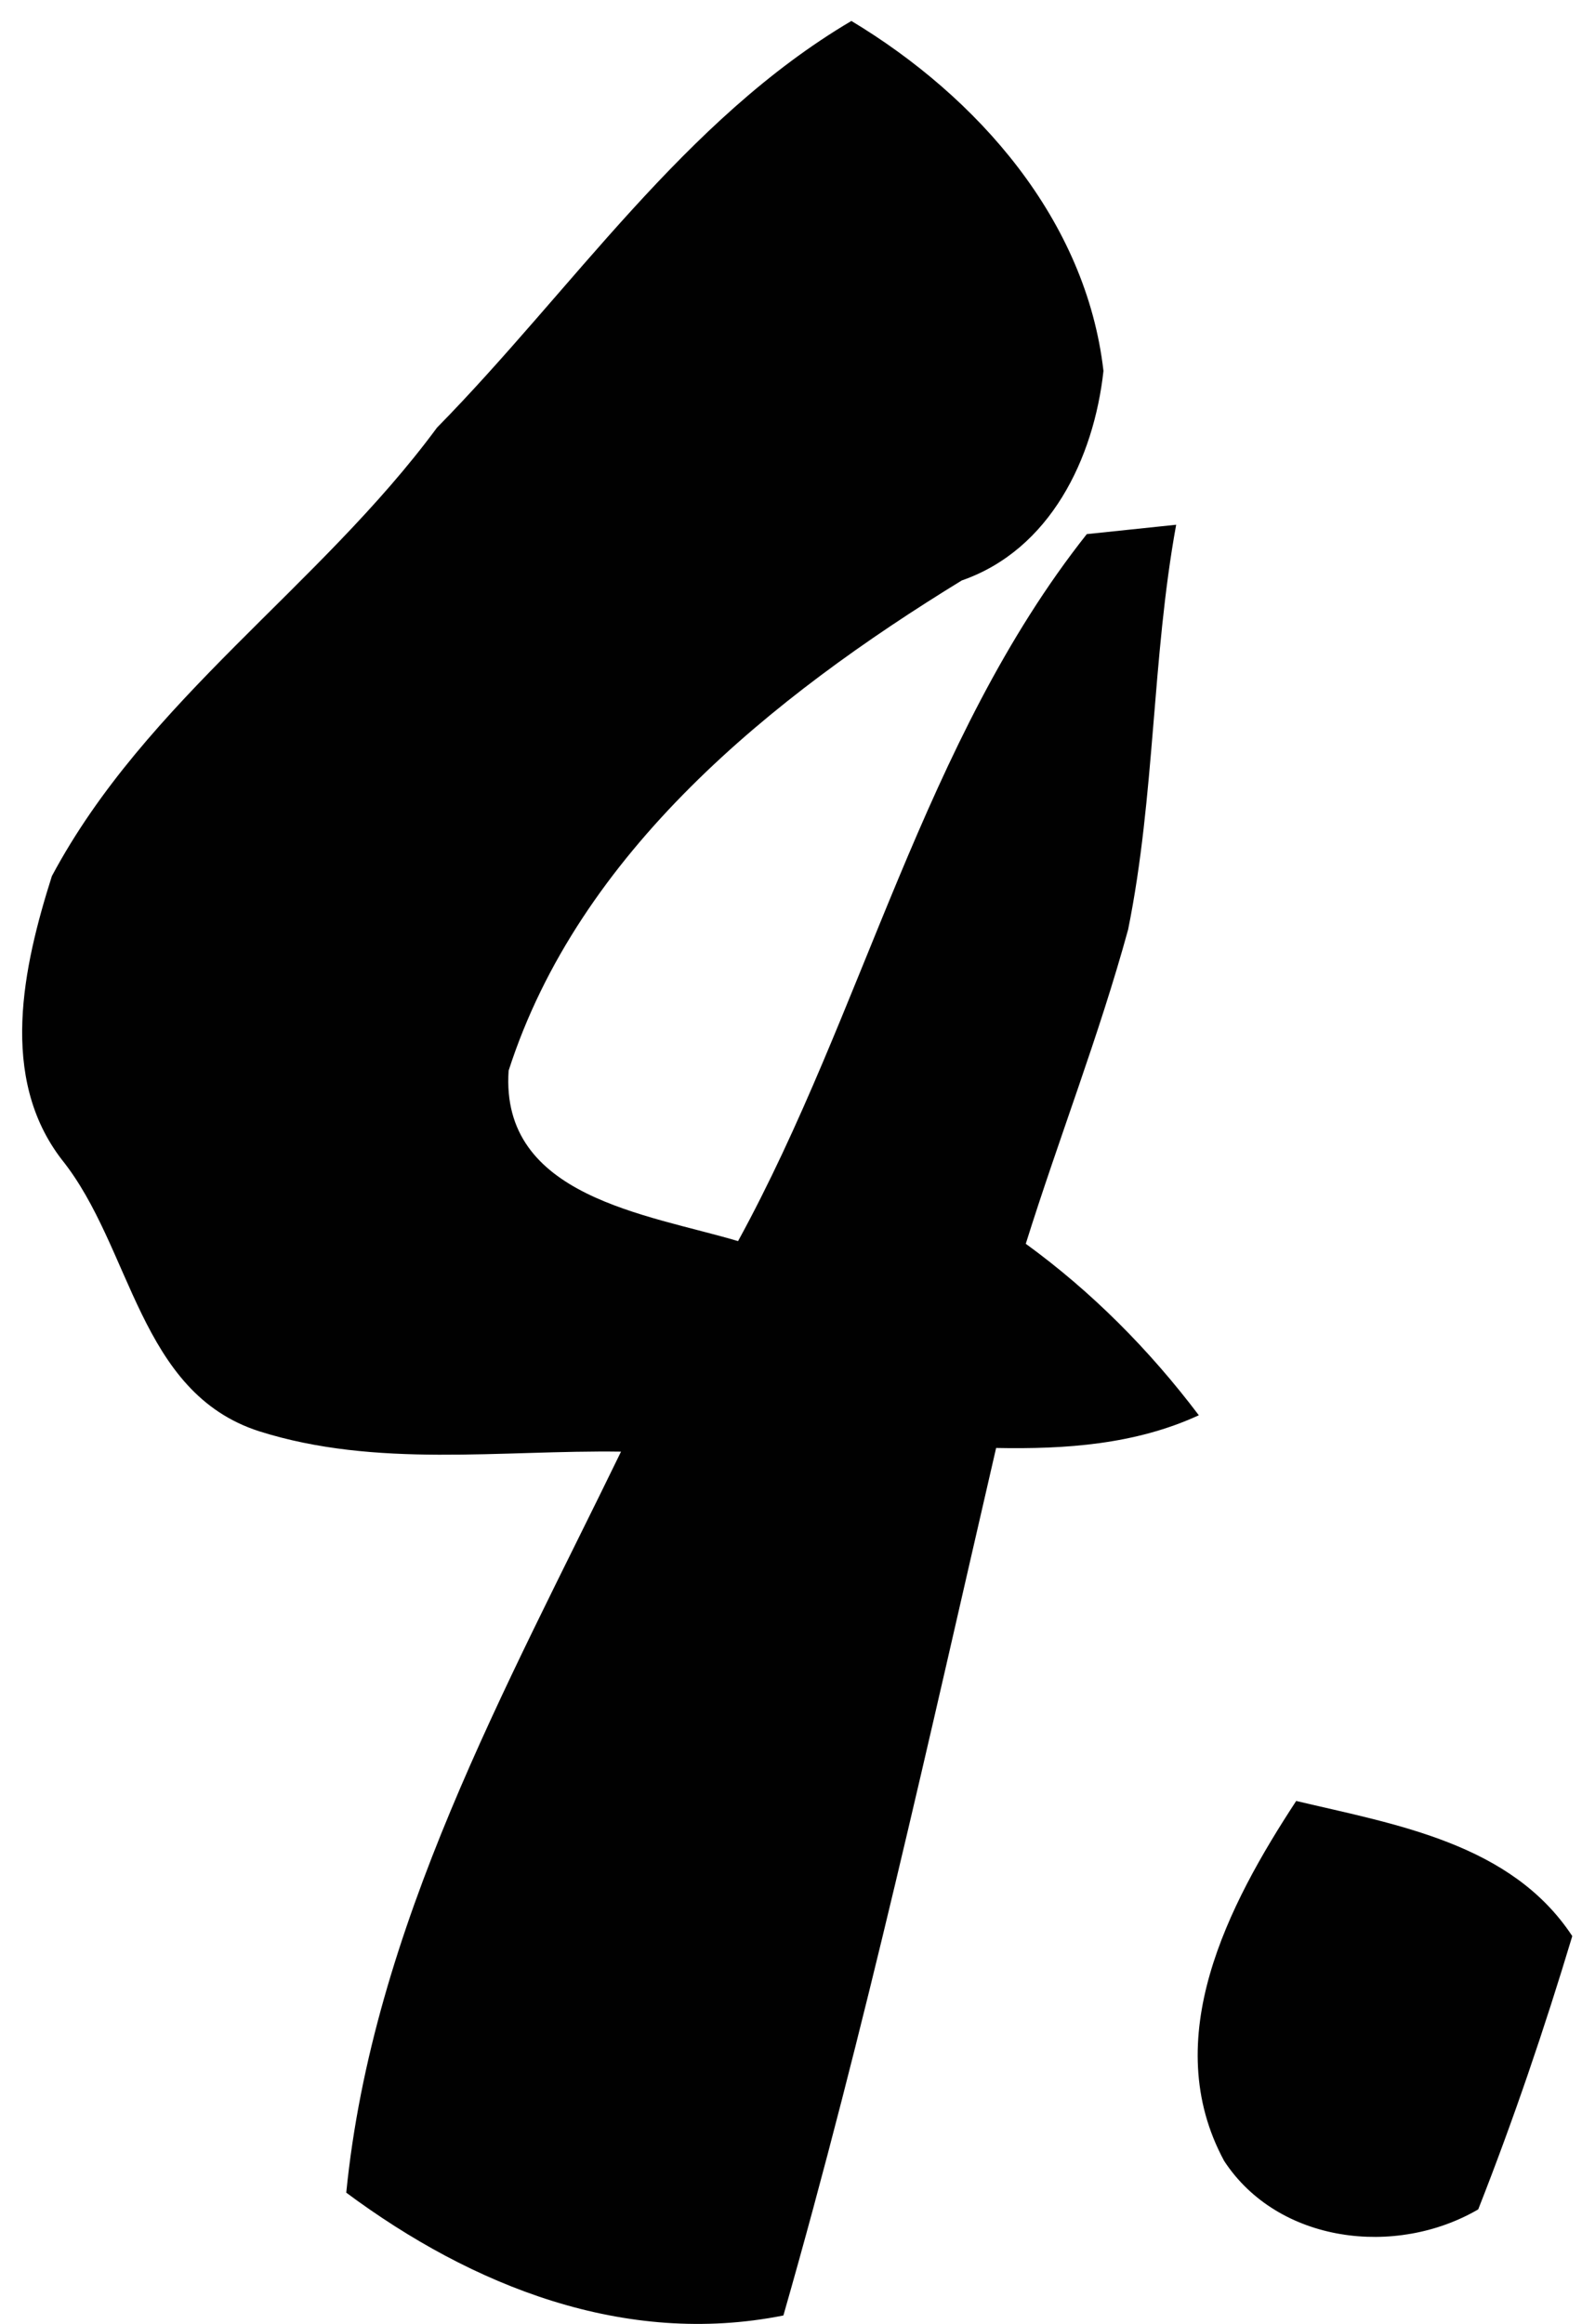
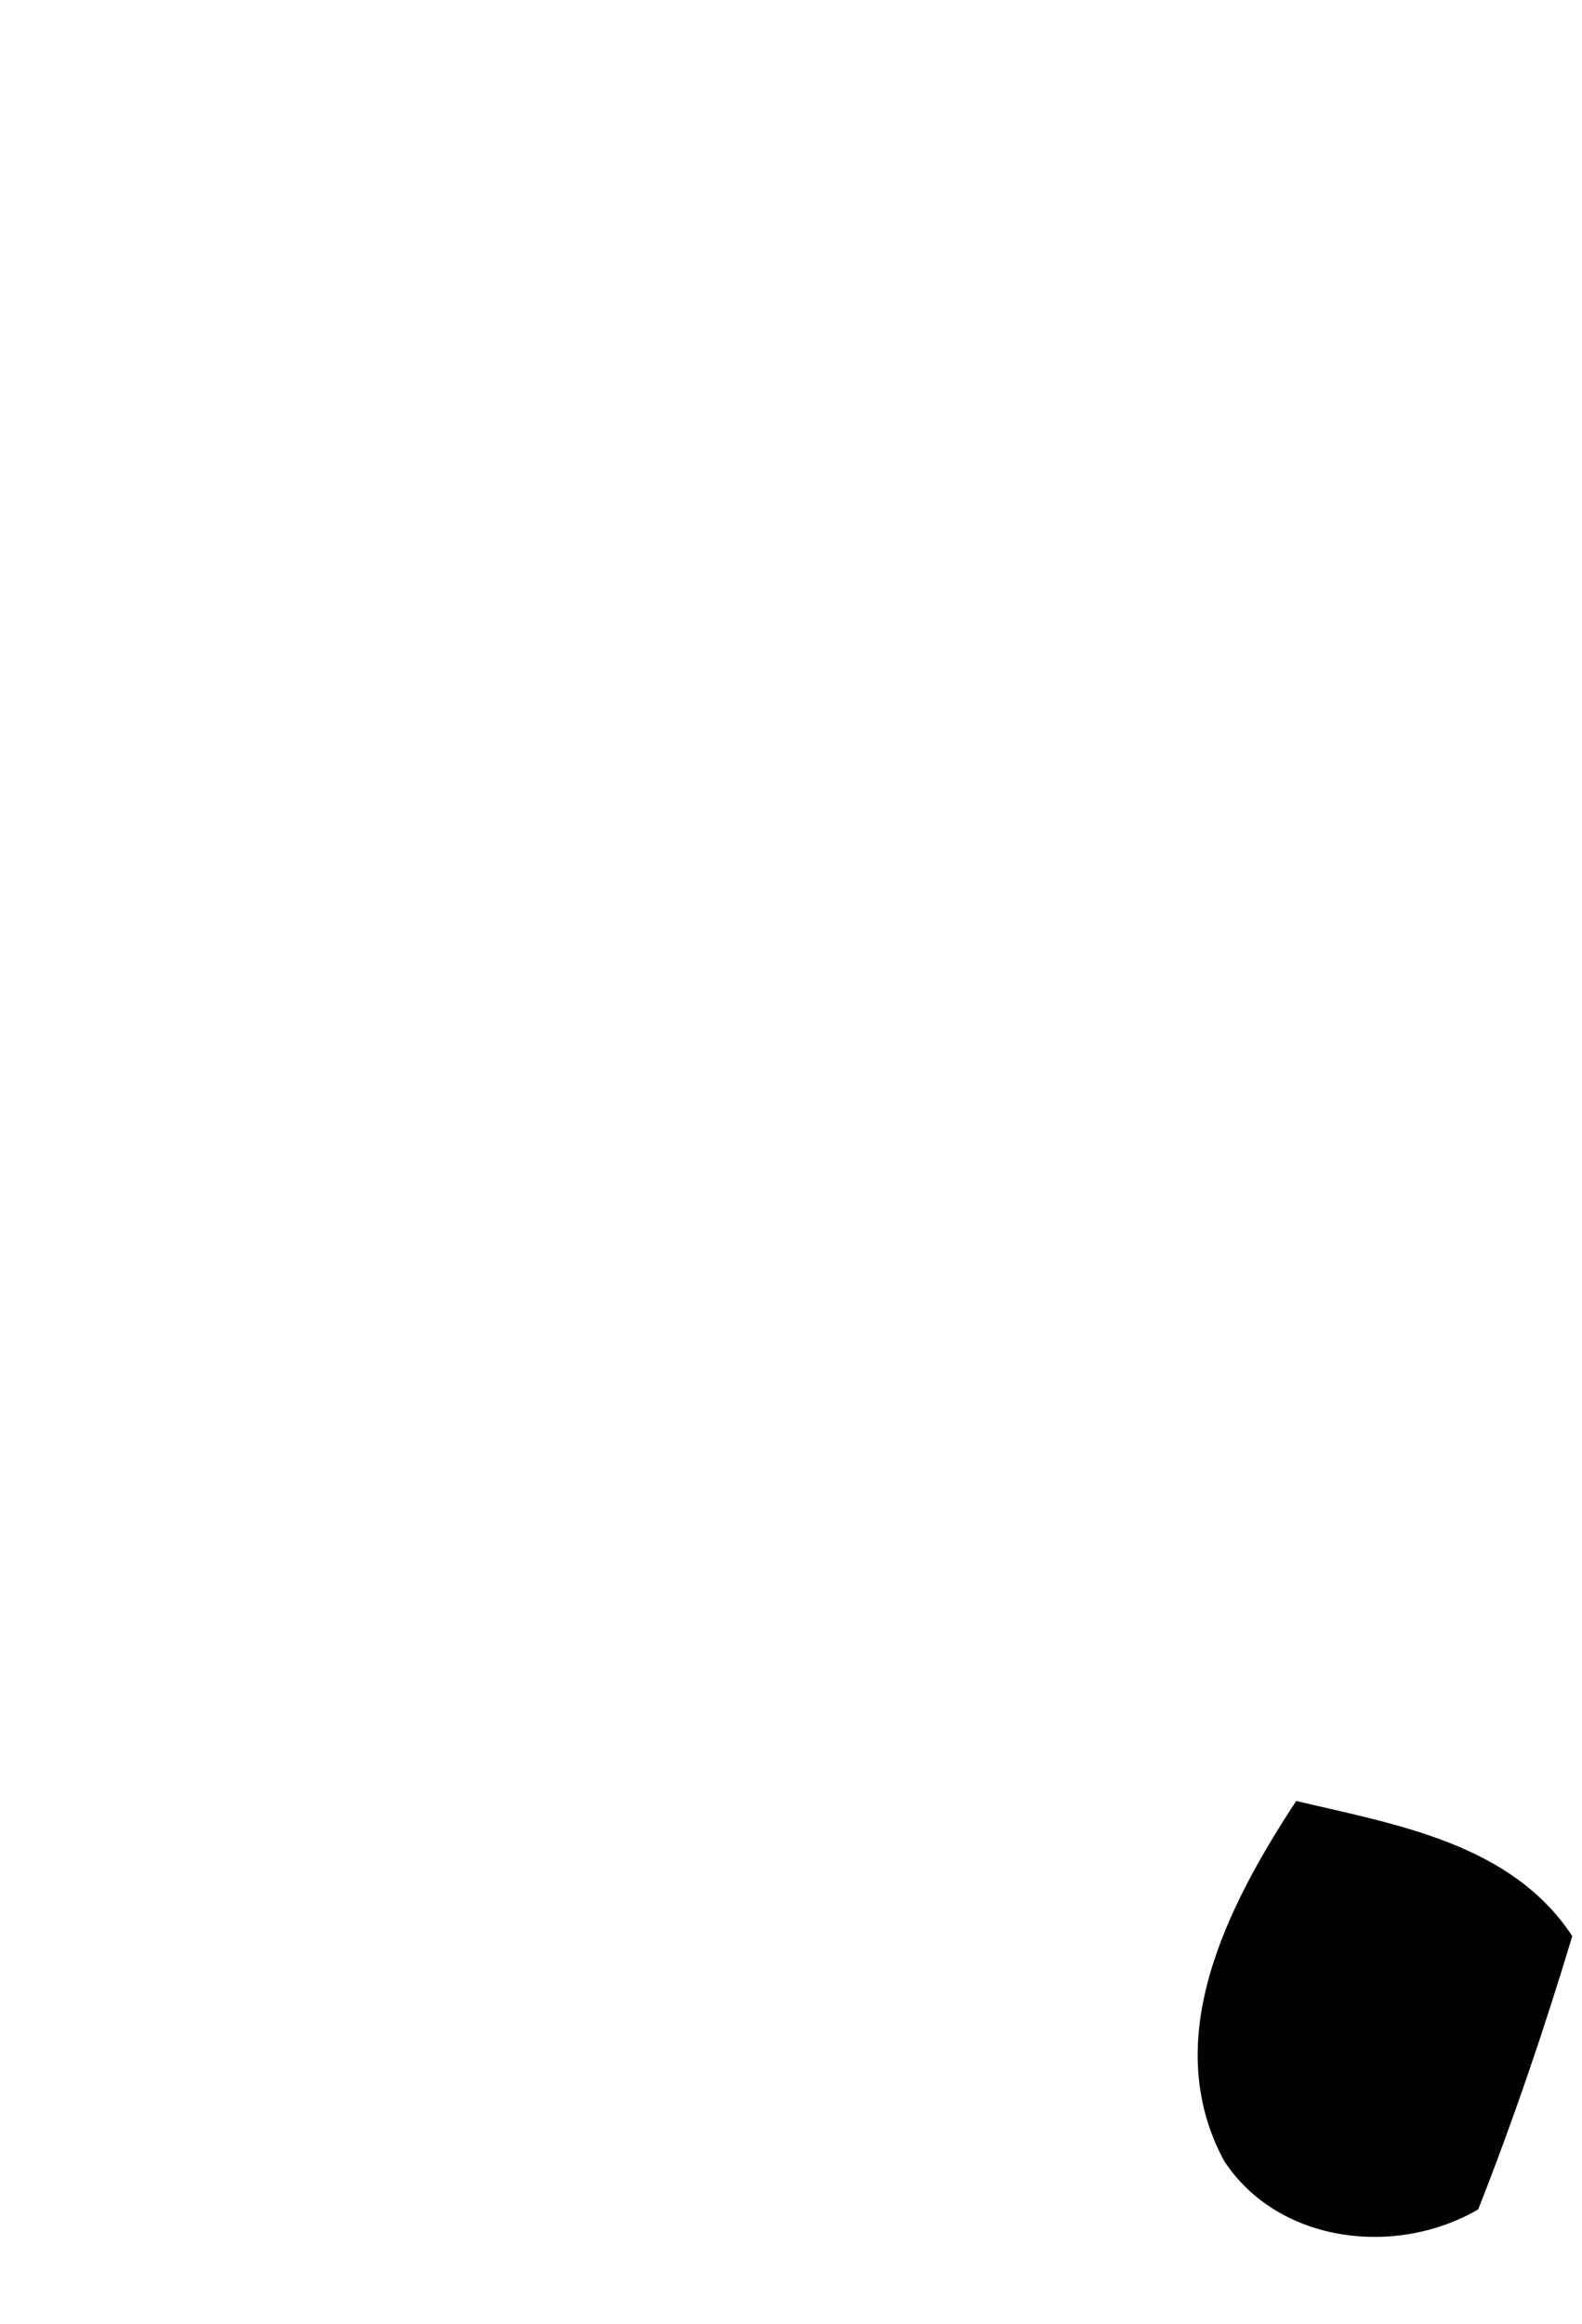
<svg xmlns="http://www.w3.org/2000/svg" width="47" height="69" viewBox="0 0 47 69" fill="none">
-   <path d="M12.982 12.697C17.003 8.606 20.312 3.564 25.294 0.622C29.049 2.88 32.268 6.525 32.783 11.013C32.496 13.618 31.198 16.322 28.573 17.233C22.947 20.68 17.202 25.287 15.111 31.785C14.854 35.539 19.232 36.044 21.927 36.847C25.671 30.012 27.424 21.998 32.288 15.857C32.952 15.787 34.279 15.648 34.943 15.579C34.219 19.551 34.319 23.622 33.516 27.595C32.654 30.745 31.456 33.796 30.475 36.926C32.437 38.352 34.15 40.076 35.616 42.017C33.724 42.889 31.644 43.028 29.594 42.988C27.602 51.606 25.71 60.244 23.274 68.743C18.559 69.684 14.022 67.871 10.287 65.097C11.07 57.203 15.042 50.11 18.45 43.097C14.874 43.047 11.179 43.592 7.702 42.493C4.116 41.344 3.928 37.035 1.838 34.43C-0.044 31.993 0.689 28.694 1.541 26.01C4.334 20.78 9.495 17.422 12.982 12.697Z" fill="#010101" />
  <path d="M38.509 53.468C41.48 54.171 44.898 54.726 46.711 57.48C45.888 60.214 44.967 62.928 43.917 65.593C41.471 67.019 37.974 66.603 36.369 64.156C34.408 60.531 36.488 56.549 38.509 53.468Z" fill="#010101" />
</svg>